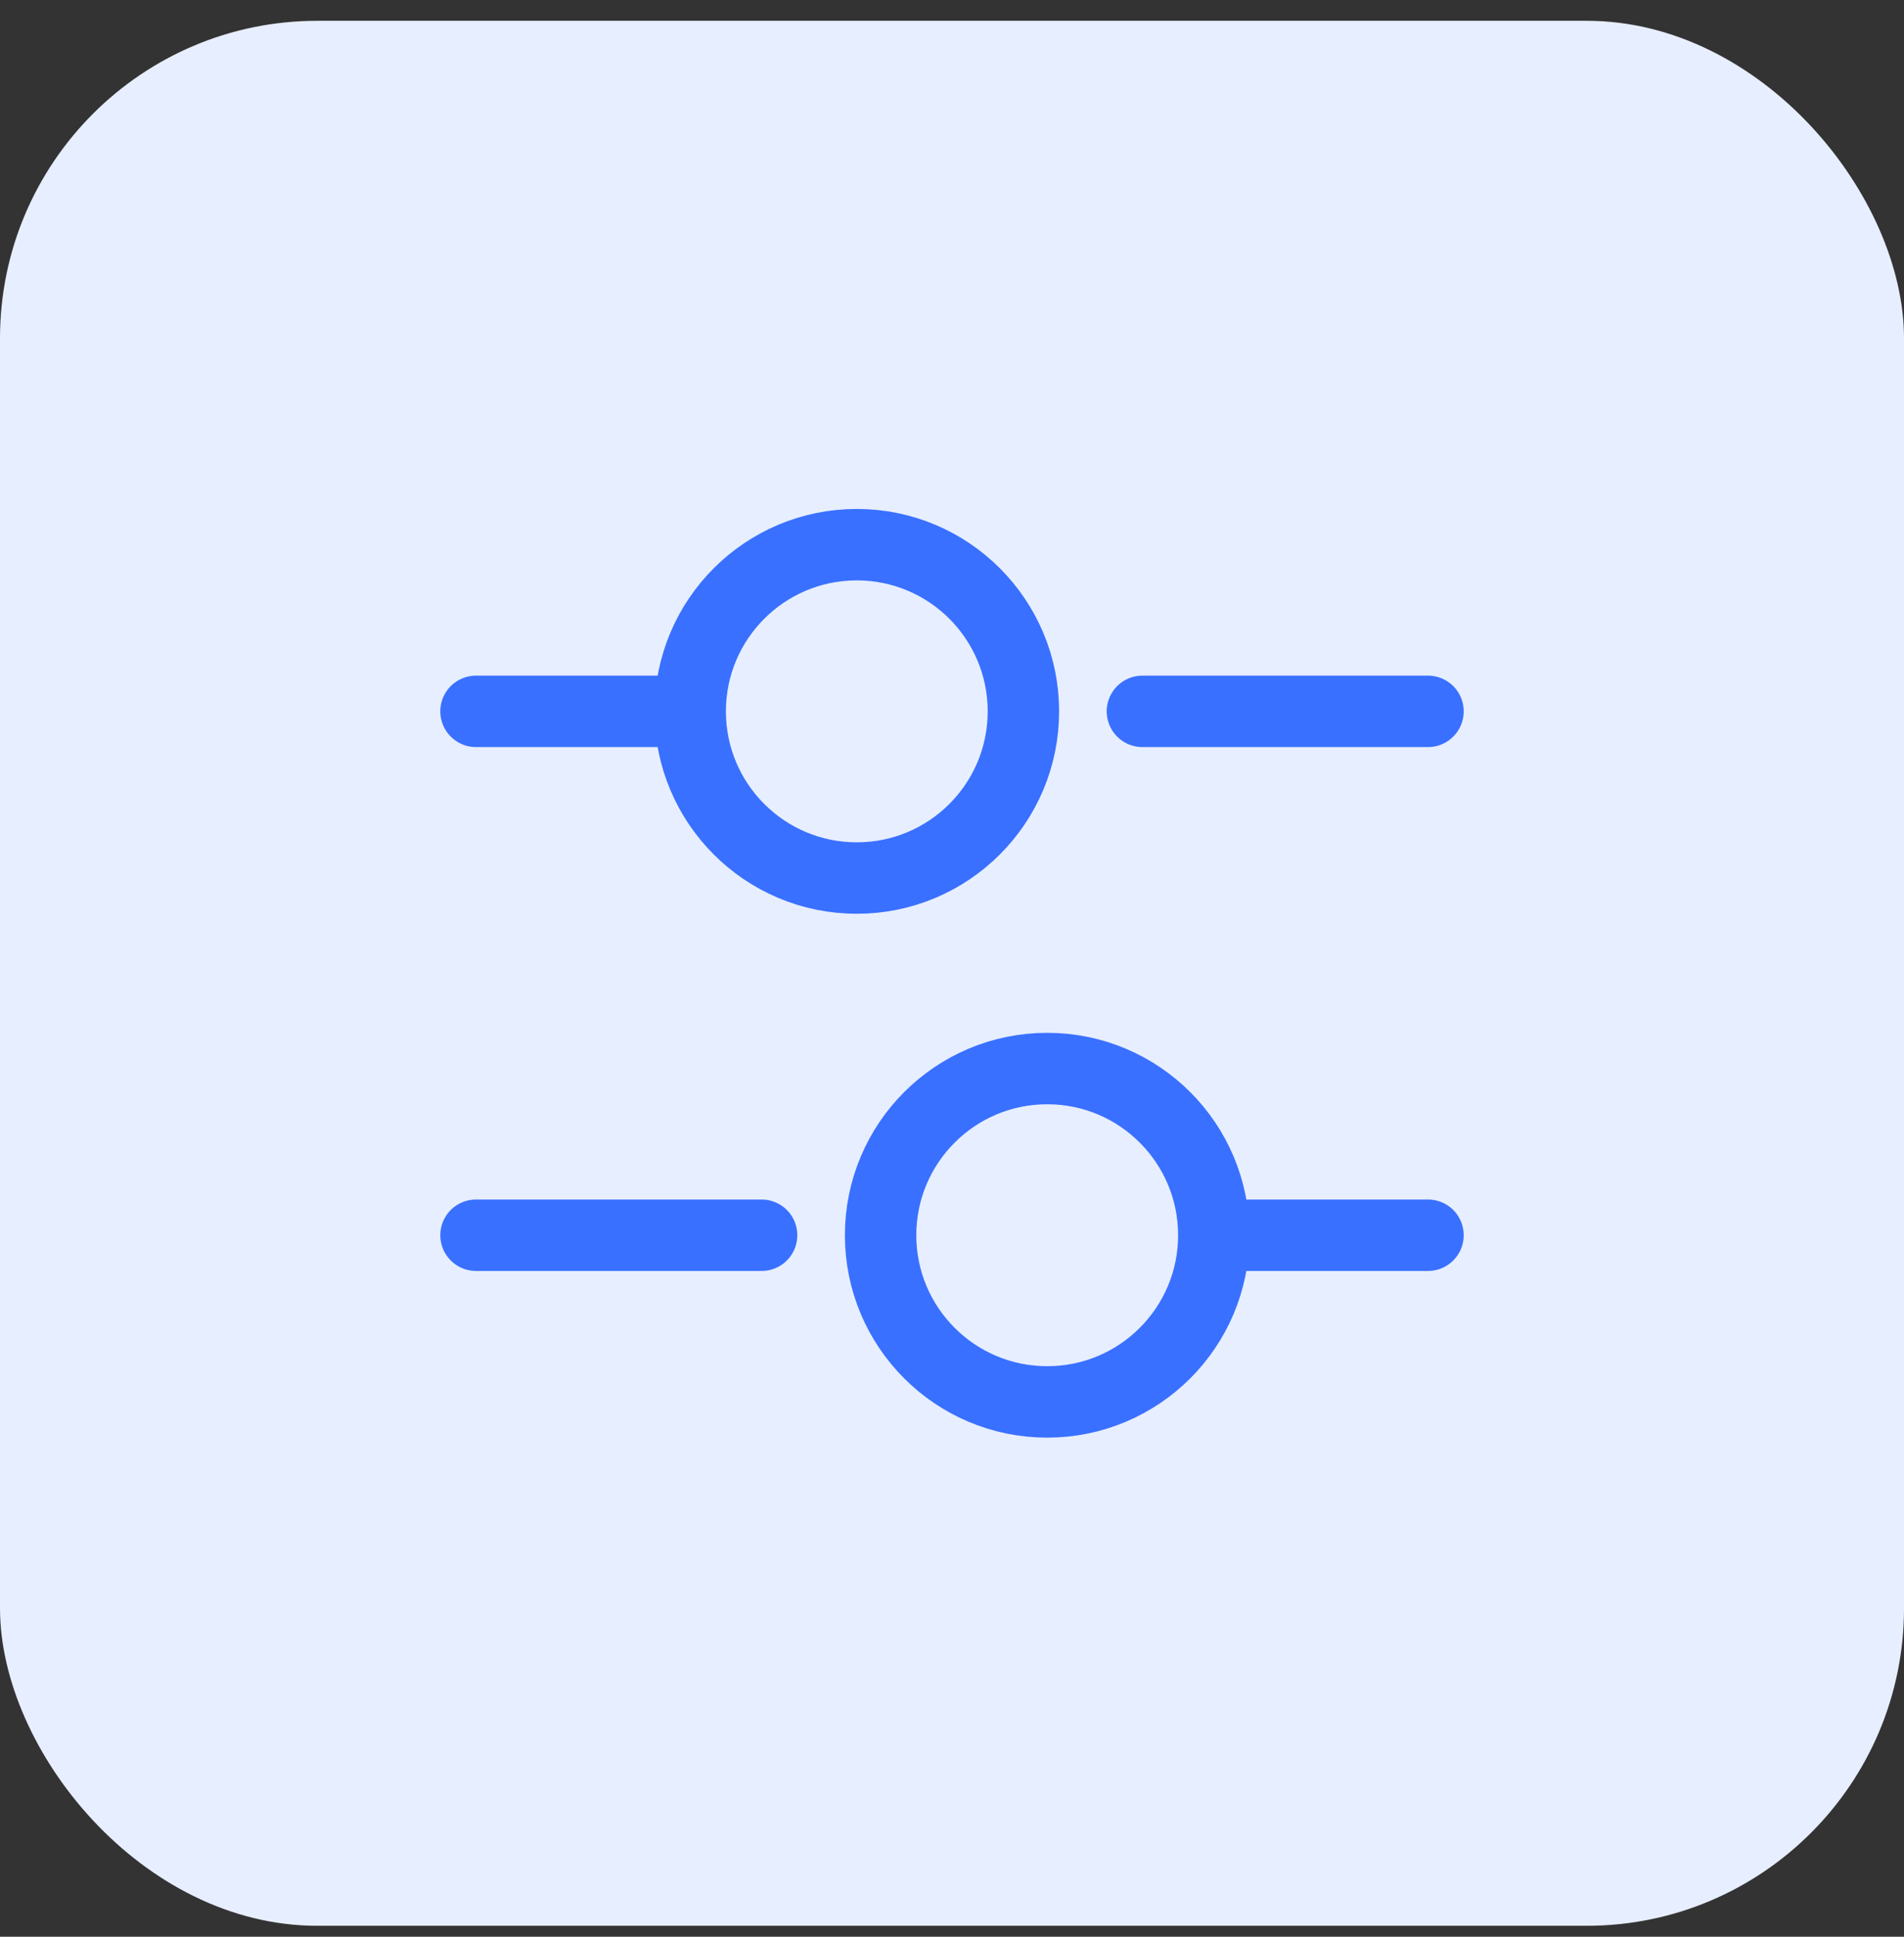
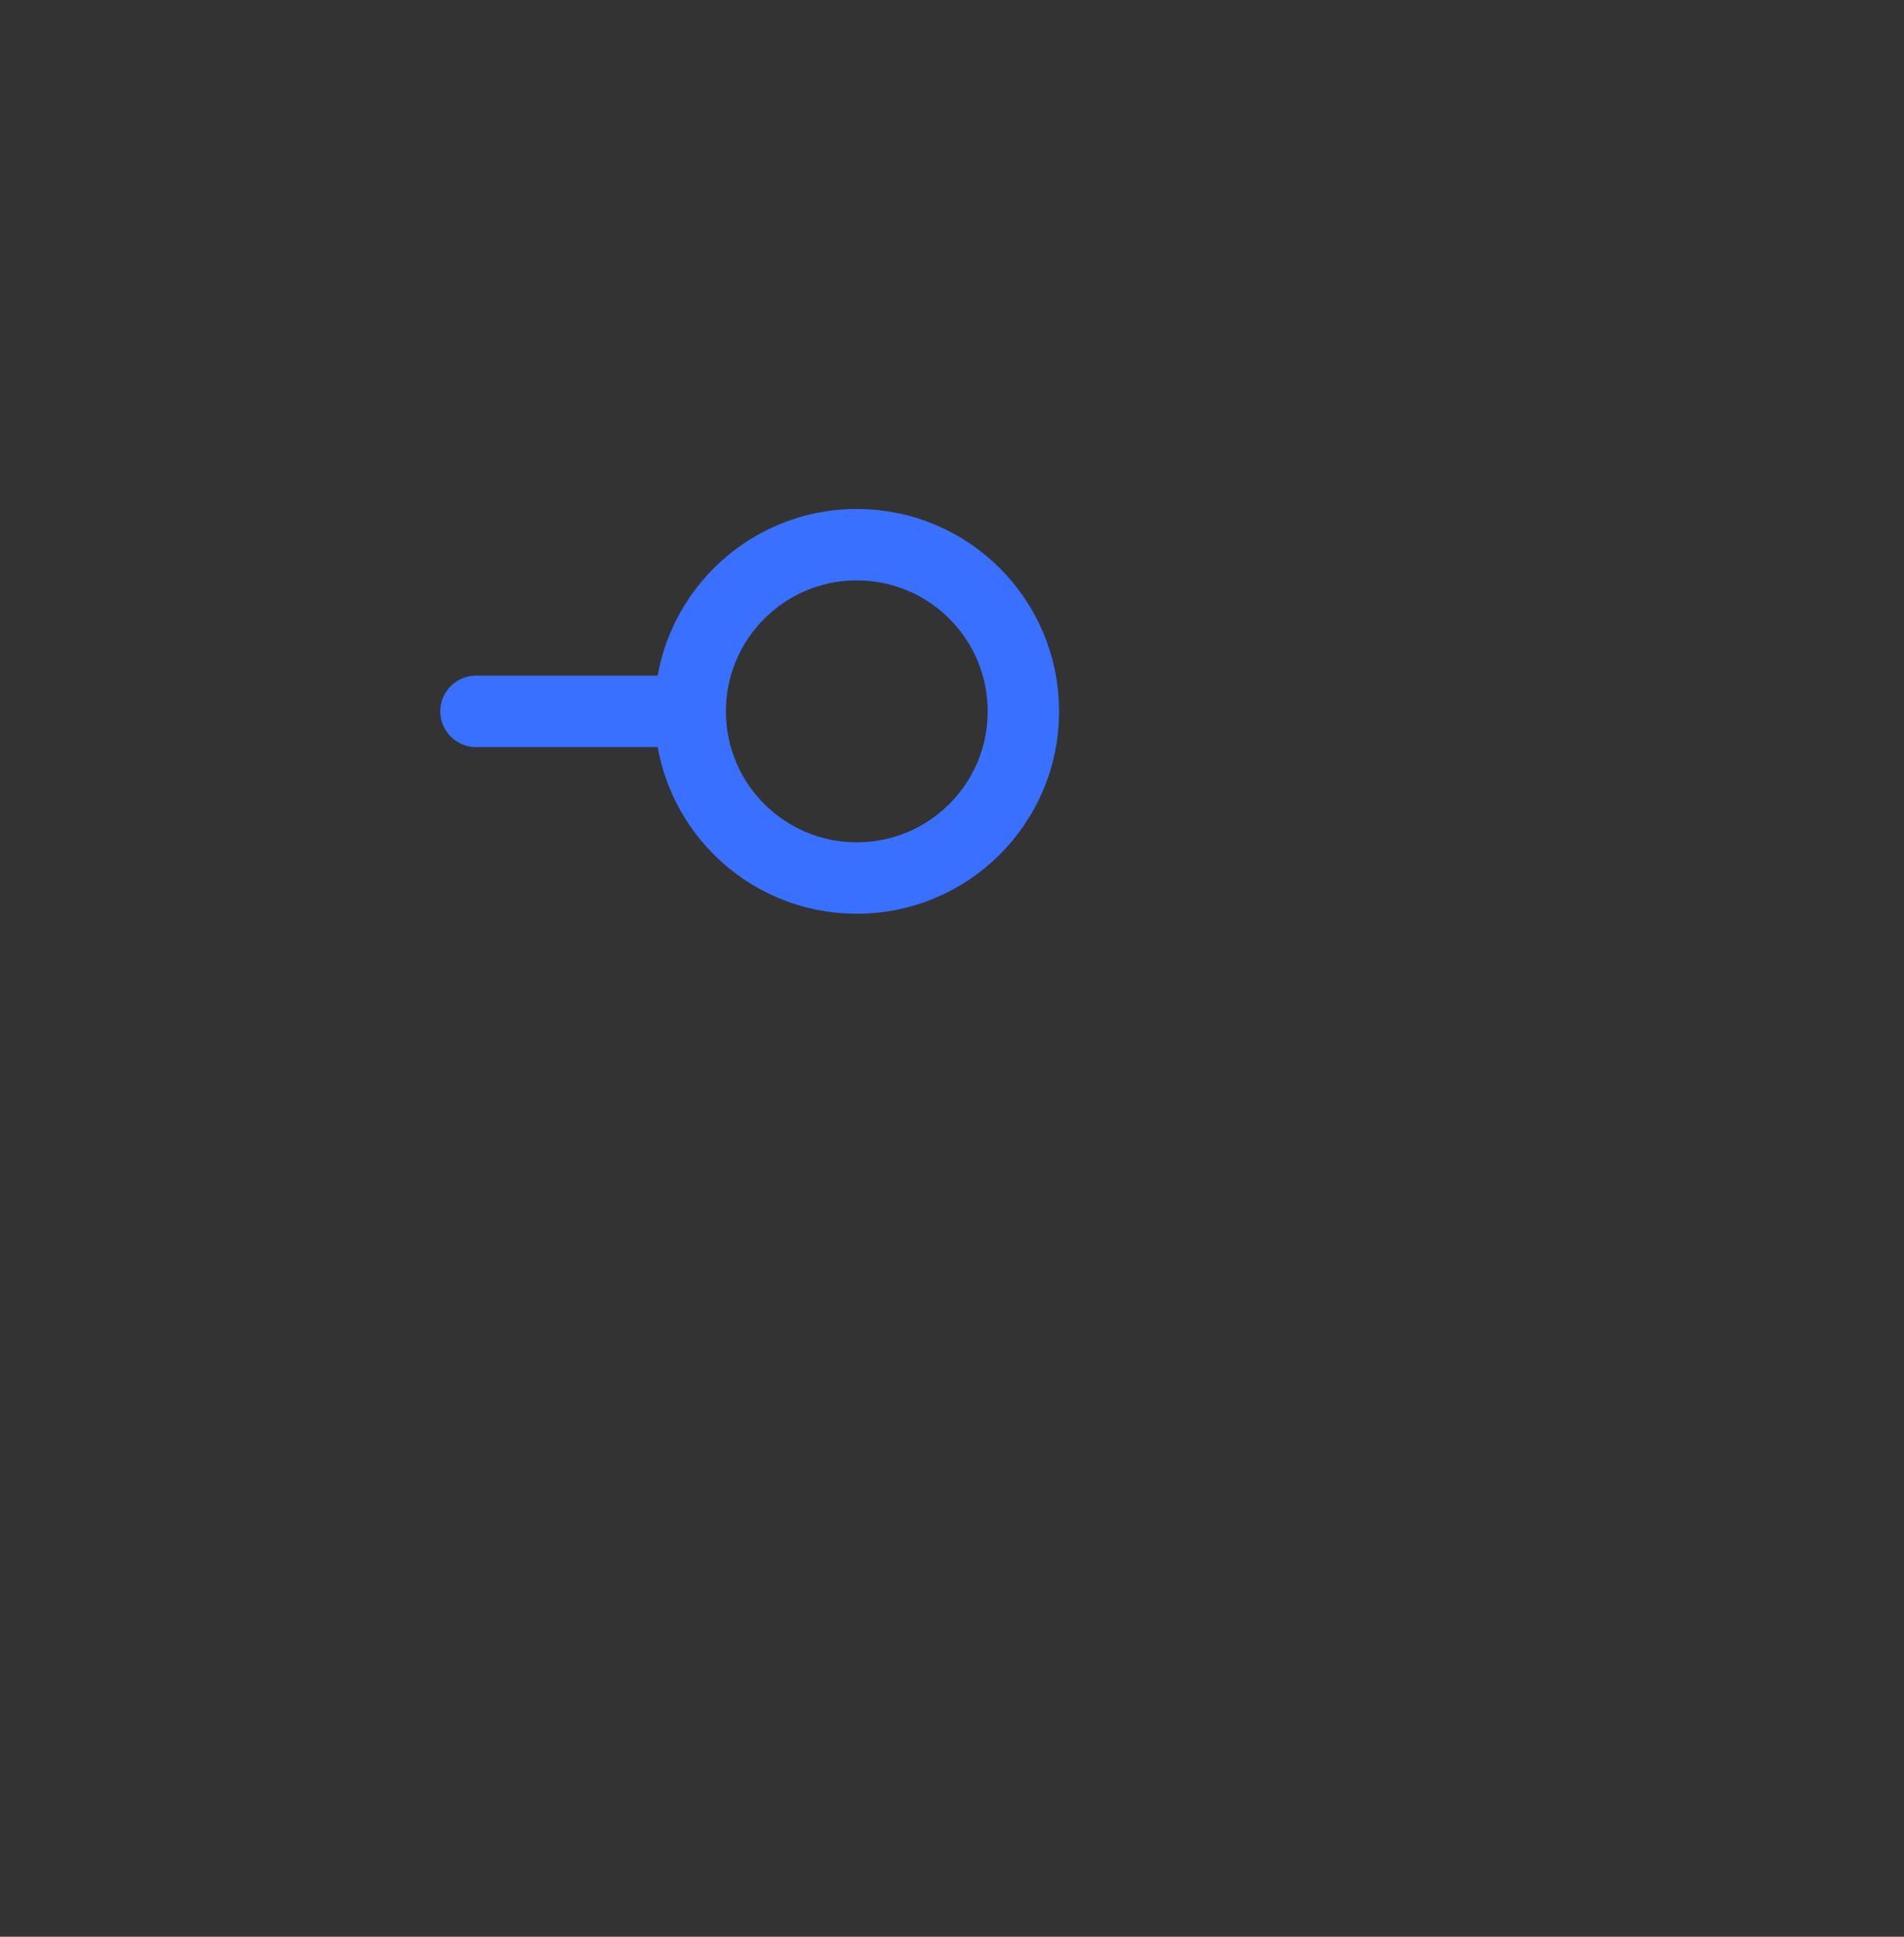
<svg xmlns="http://www.w3.org/2000/svg" width="60" height="61" viewBox="0 0 60 61" fill="none">
  <rect x="0" y="0" width="60" height="61" fill="#333333" stroke="none" />
-   <rect y="0.655" width="60" height="60" rx="10" fill="#E7EEFF" />
-   <path d="M45 22.405H36" stroke="#3970FF" stroke-width="2.25" stroke-miterlimit="10" stroke-linecap="round" stroke-linejoin="round" />
  <path d="M21 22.405H15" stroke="#3970FF" stroke-width="2.25" stroke-miterlimit="10" stroke-linecap="round" stroke-linejoin="round" />
  <path d="M27 27.655C29.899 27.655 32.25 25.305 32.25 22.405C32.25 19.506 29.899 17.155 27 17.155C24.101 17.155 21.75 19.506 21.75 22.405C21.75 25.305 24.101 27.655 27 27.655Z" stroke="#3970FF" stroke-width="2.25" stroke-miterlimit="10" stroke-linecap="round" stroke-linejoin="round" />
-   <path d="M45 38.905H39" stroke="#3970FF" stroke-width="2.25" stroke-miterlimit="10" stroke-linecap="round" stroke-linejoin="round" />
-   <path d="M24 38.905H15" stroke="#3970FF" stroke-width="2.25" stroke-miterlimit="10" stroke-linecap="round" stroke-linejoin="round" />
-   <path d="M33 44.155C35.9 44.155 38.25 41.805 38.25 38.905C38.25 36.006 35.9 33.655 33 33.655C30.101 33.655 27.75 36.006 27.75 38.905C27.75 41.805 30.101 44.155 33 44.155Z" stroke="#3970FF" stroke-width="2.25" stroke-miterlimit="10" stroke-linecap="round" stroke-linejoin="round" />
</svg>